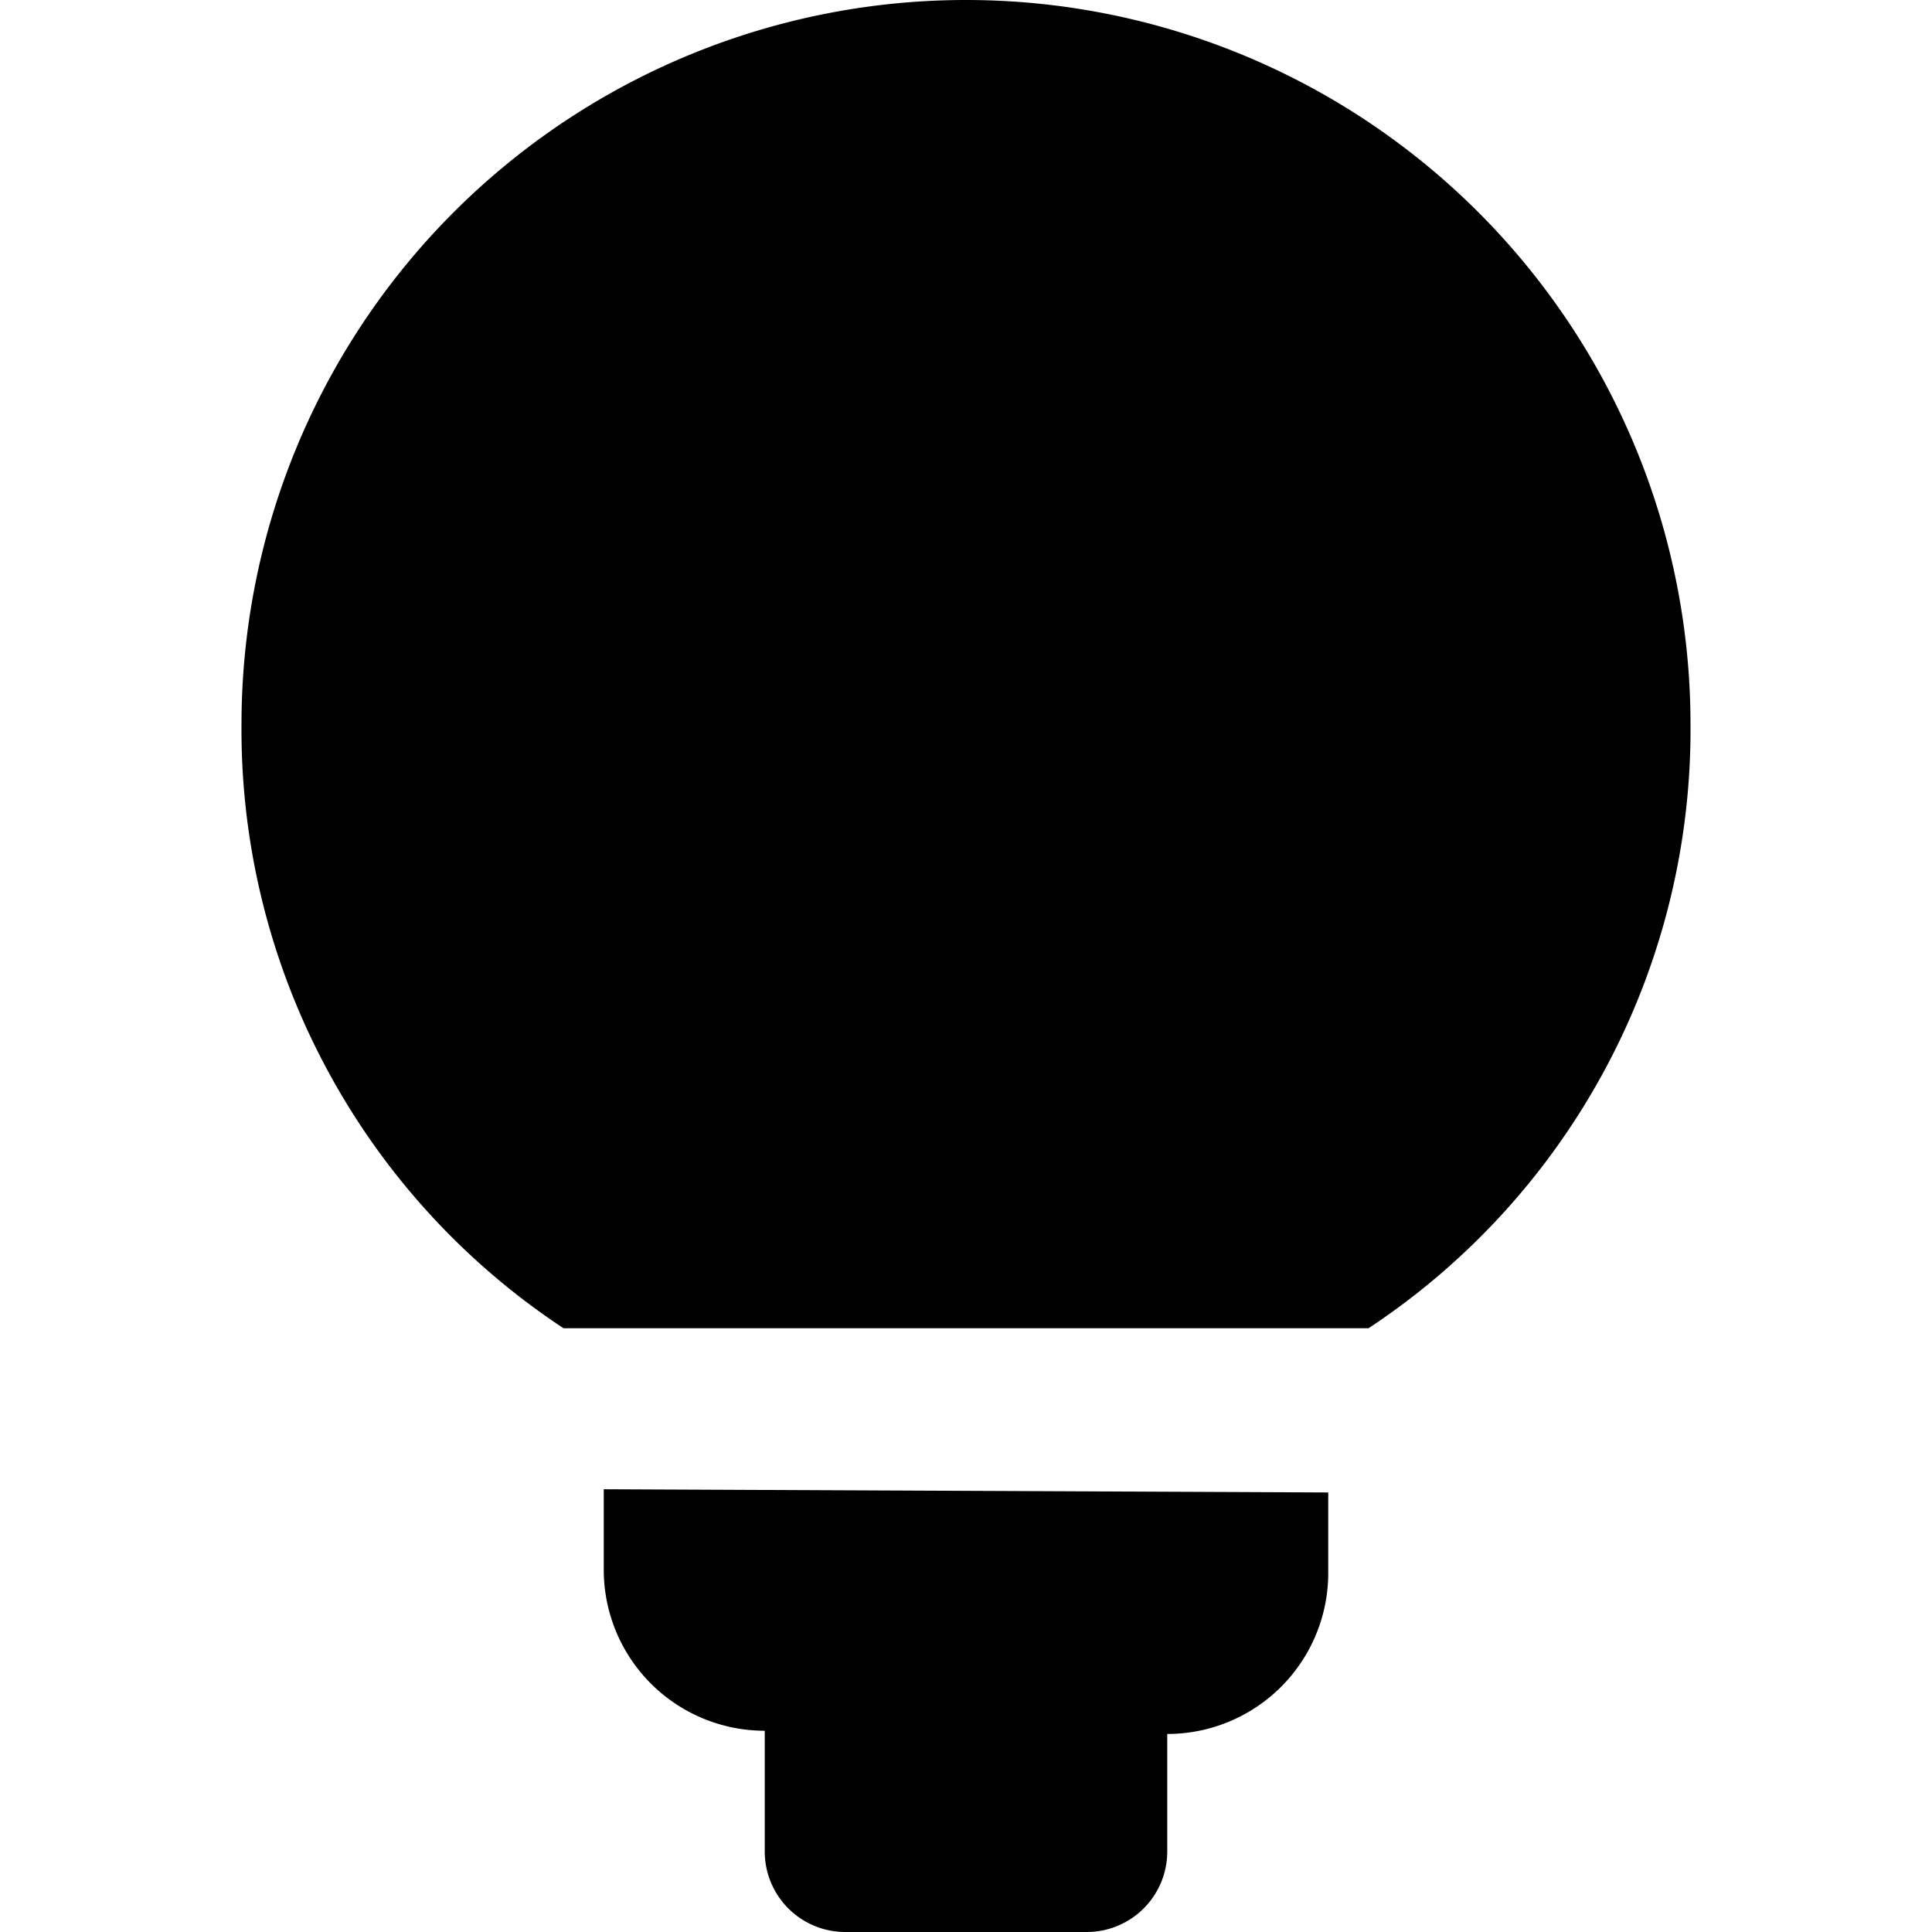
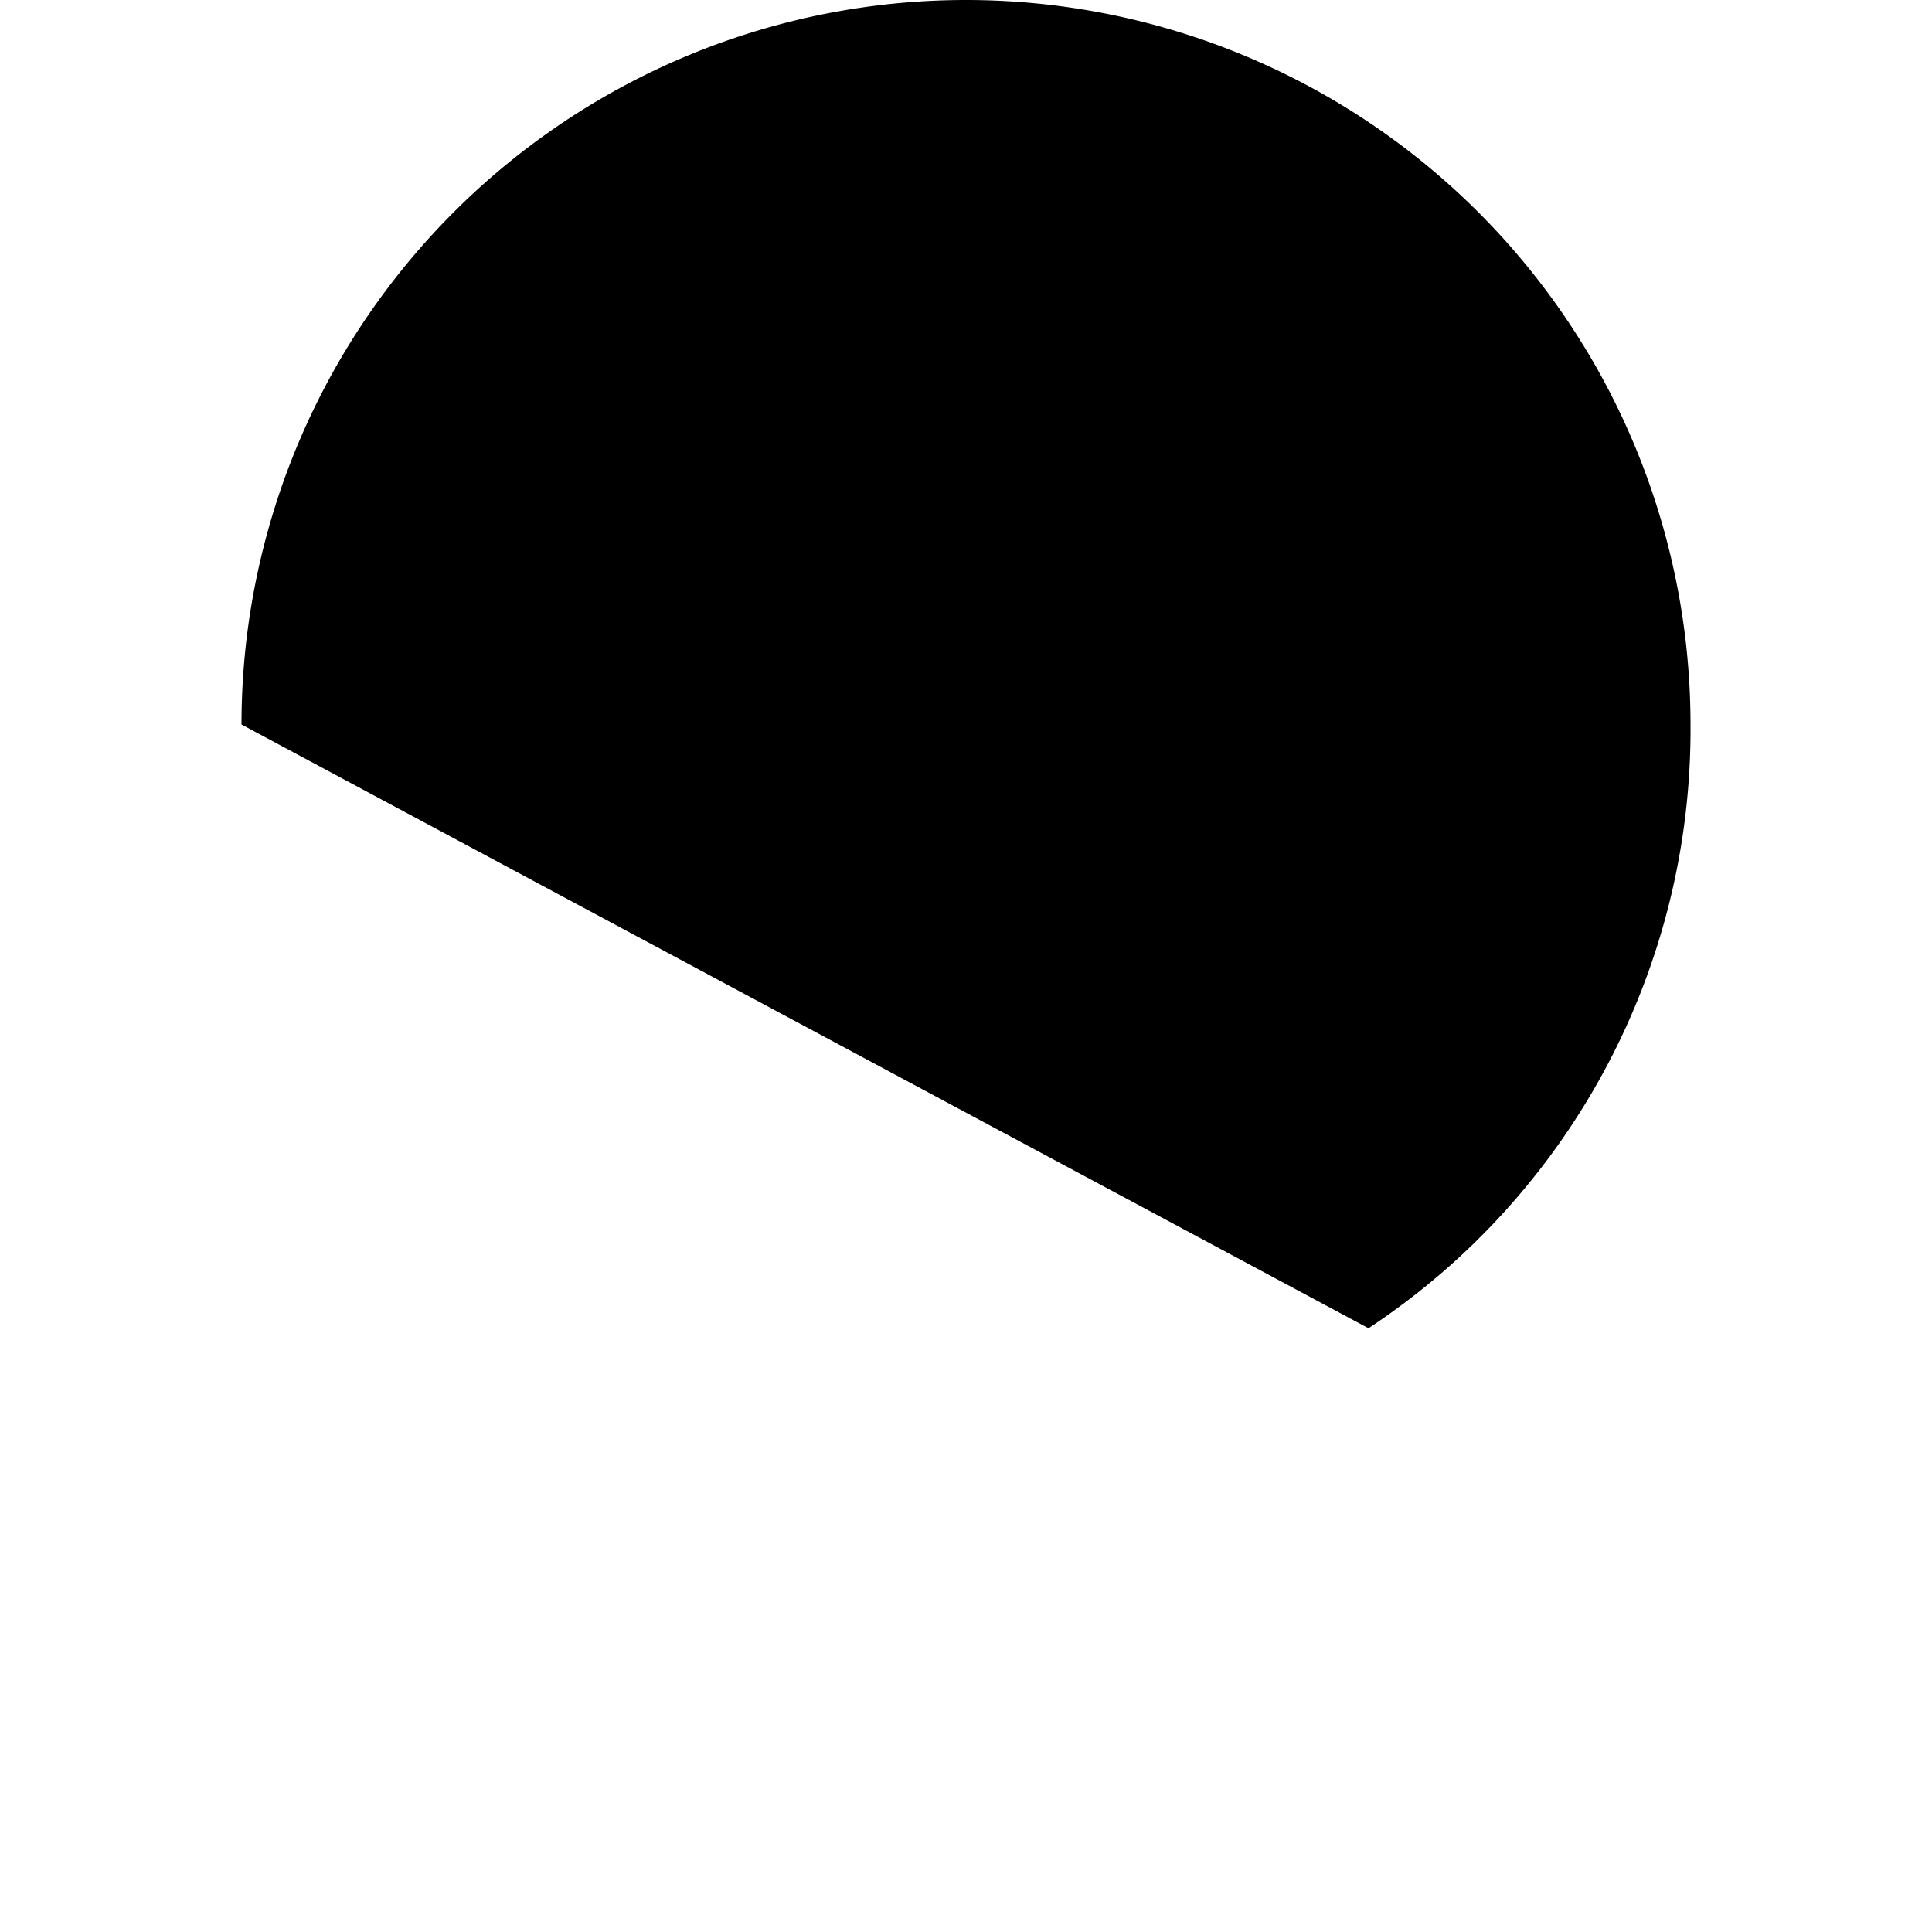
<svg xmlns="http://www.w3.org/2000/svg" viewBox="0 0 24 24">
  <g>
-     <path d="M7.5 18.5v1a2 2 0 0 0 2 2V23a1 1 0 0 0 1 1h3a1 1 0 0 0 1 -1v-1.46a2 2 0 0 0 2 -2v-1Z" fill="#000000" stroke-width="1" />
-     <path d="M17 16.5A8.91 8.91 0 0 0 21 9 9 9 0 0 0 3 9a8.91 8.91 0 0 0 4 7.5Z" fill="#000000" stroke-width="1" />
+     <path d="M17 16.5A8.91 8.91 0 0 0 21 9 9 9 0 0 0 3 9Z" fill="#000000" stroke-width="1" />
  </g>
</svg>